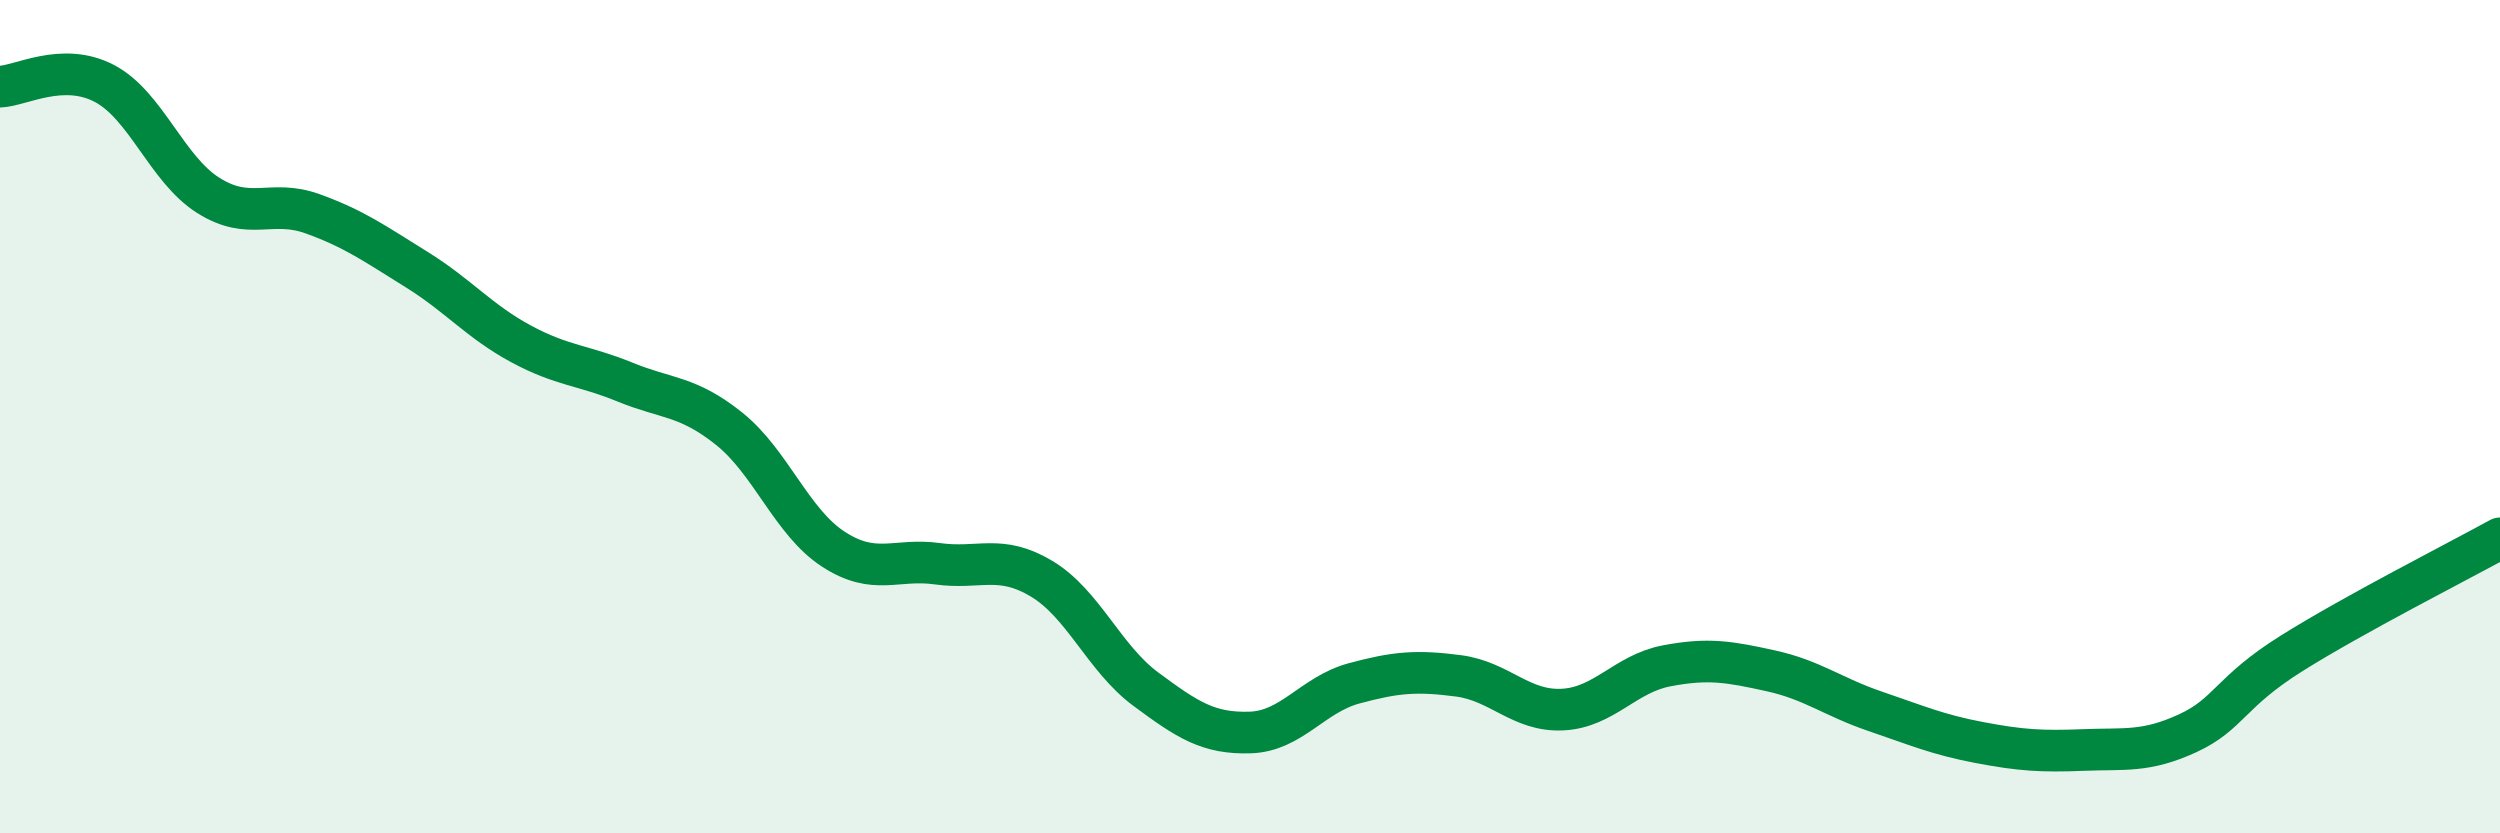
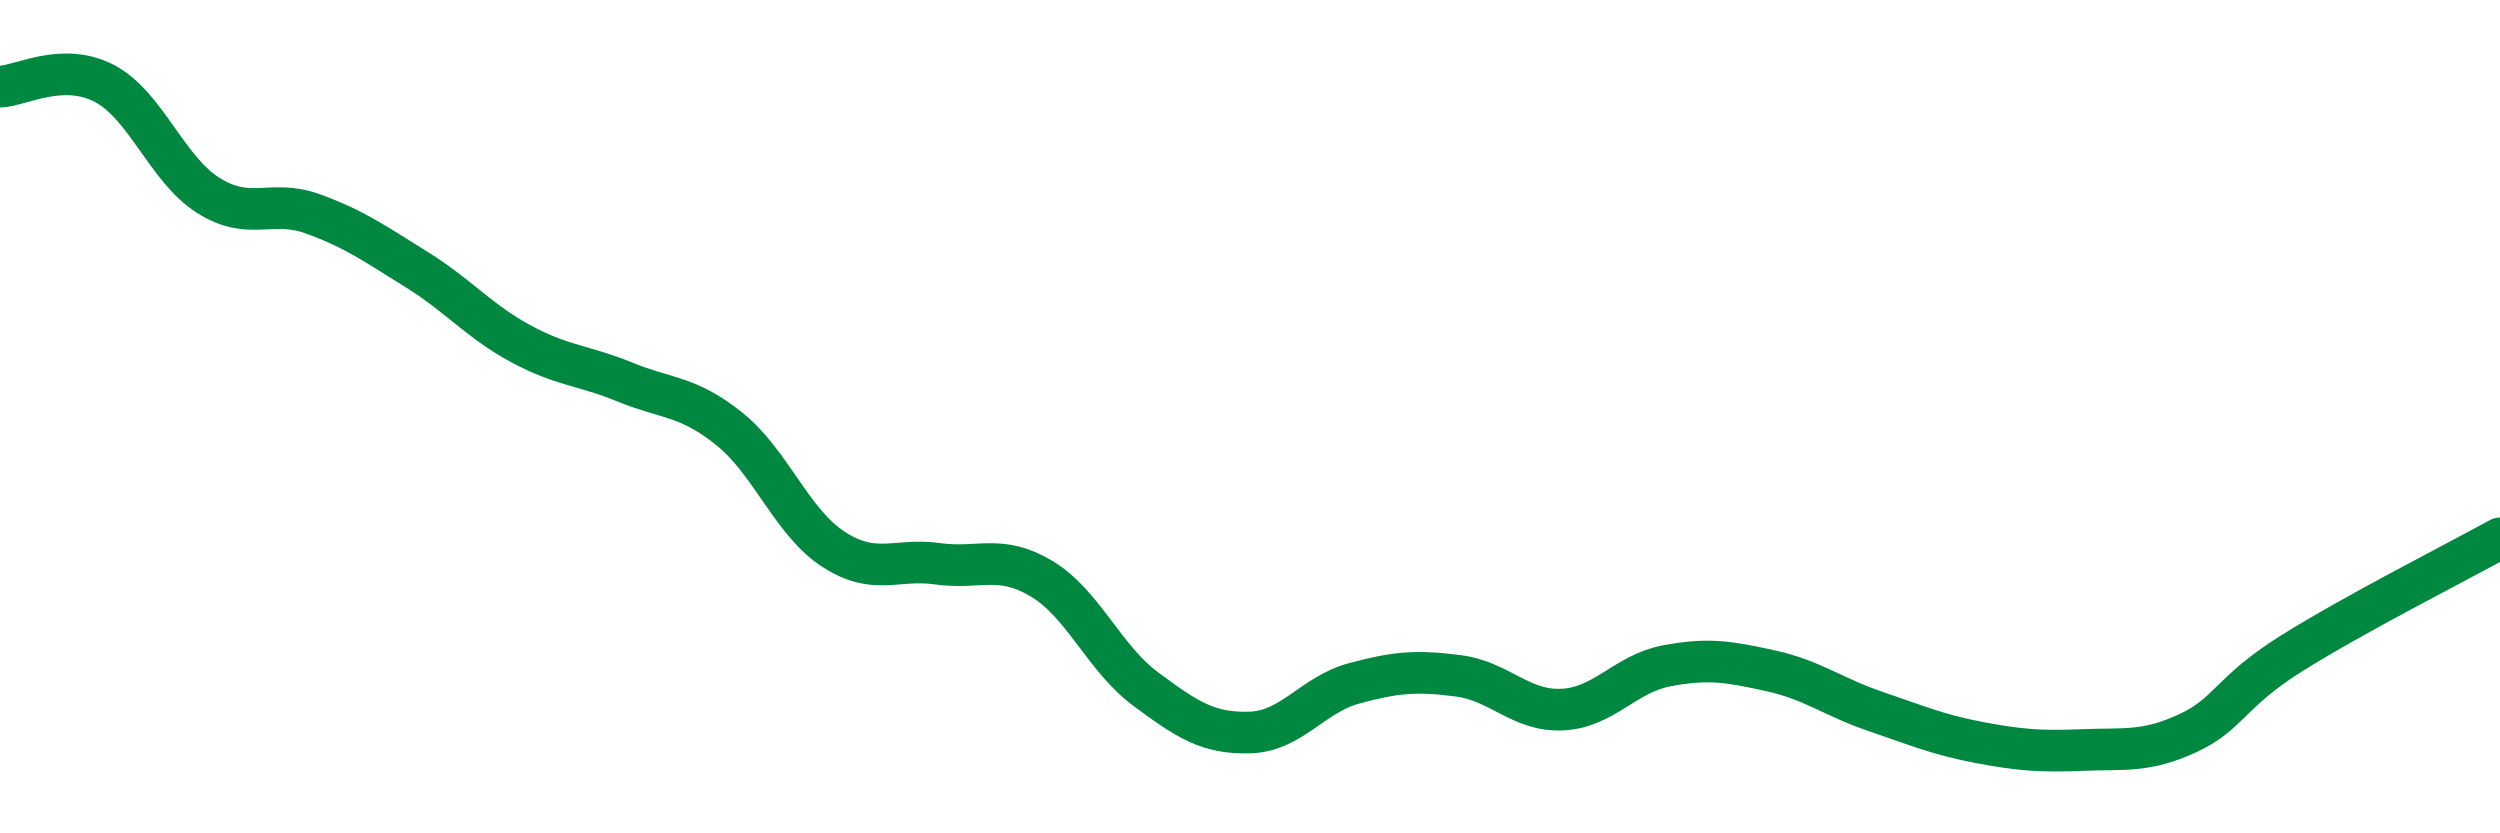
<svg xmlns="http://www.w3.org/2000/svg" width="60" height="20" viewBox="0 0 60 20">
-   <path d="M 0,2.08 C 0.5,2.06 1.5,1.48 2.5,2 C 3.5,2.52 4,4.06 5,4.69 C 6,5.32 6.5,4.77 7.5,5.13 C 8.5,5.49 9,5.85 10,6.47 C 11,7.09 11.5,7.71 12.5,8.25 C 13.5,8.79 14,8.76 15,9.17 C 16,9.58 16.5,9.49 17.5,10.29 C 18.5,11.09 19,12.53 20,13.18 C 21,13.83 21.5,13.39 22.5,13.53 C 23.5,13.67 24,13.29 25,13.89 C 26,14.49 26.5,15.8 27.5,16.54 C 28.5,17.28 29,17.61 30,17.58 C 31,17.55 31.5,16.67 32.5,16.4 C 33.5,16.13 34,16.09 35,16.22 C 36,16.35 36.5,17.08 37.5,17.03 C 38.5,16.98 39,16.17 40,15.98 C 41,15.79 41.5,15.88 42.5,16.1 C 43.5,16.32 44,16.73 45,17.07 C 46,17.41 46.5,17.63 47.5,17.82 C 48.5,18.01 49,18.04 50,18 C 51,17.96 51.5,18.06 52.5,17.6 C 53.5,17.14 53.5,16.62 55,15.68 C 56.5,14.74 59,13.47 60,12.92L60 20L0 20Z" fill="#008740" opacity="0.1" stroke-linecap="round" stroke-linejoin="round" />
  <path d="M 0,2.08 C 0.5,2.06 1.5,1.48 2.5,2 C 3.5,2.52 4,4.06 5,4.69 C 6,5.32 6.5,4.77 7.5,5.13 C 8.5,5.49 9,5.85 10,6.47 C 11,7.09 11.5,7.71 12.5,8.25 C 13.5,8.79 14,8.76 15,9.17 C 16,9.58 16.5,9.49 17.5,10.29 C 18.5,11.09 19,12.53 20,13.18 C 21,13.83 21.5,13.39 22.5,13.53 C 23.5,13.67 24,13.29 25,13.89 C 26,14.49 26.5,15.8 27.5,16.54 C 28.5,17.28 29,17.61 30,17.58 C 31,17.55 31.5,16.67 32.5,16.4 C 33.5,16.13 34,16.09 35,16.22 C 36,16.35 36.5,17.08 37.5,17.03 C 38.5,16.98 39,16.17 40,15.98 C 41,15.79 41.5,15.88 42.5,16.1 C 43.5,16.32 44,16.73 45,17.07 C 46,17.41 46.5,17.63 47.5,17.82 C 48.5,18.01 49,18.04 50,18 C 51,17.96 51.5,18.06 52.5,17.6 C 53.5,17.14 53.5,16.62 55,15.68 C 56.5,14.74 59,13.47 60,12.92" stroke="#008740" stroke-width="1" fill="none" stroke-linecap="round" stroke-linejoin="round" />
</svg>